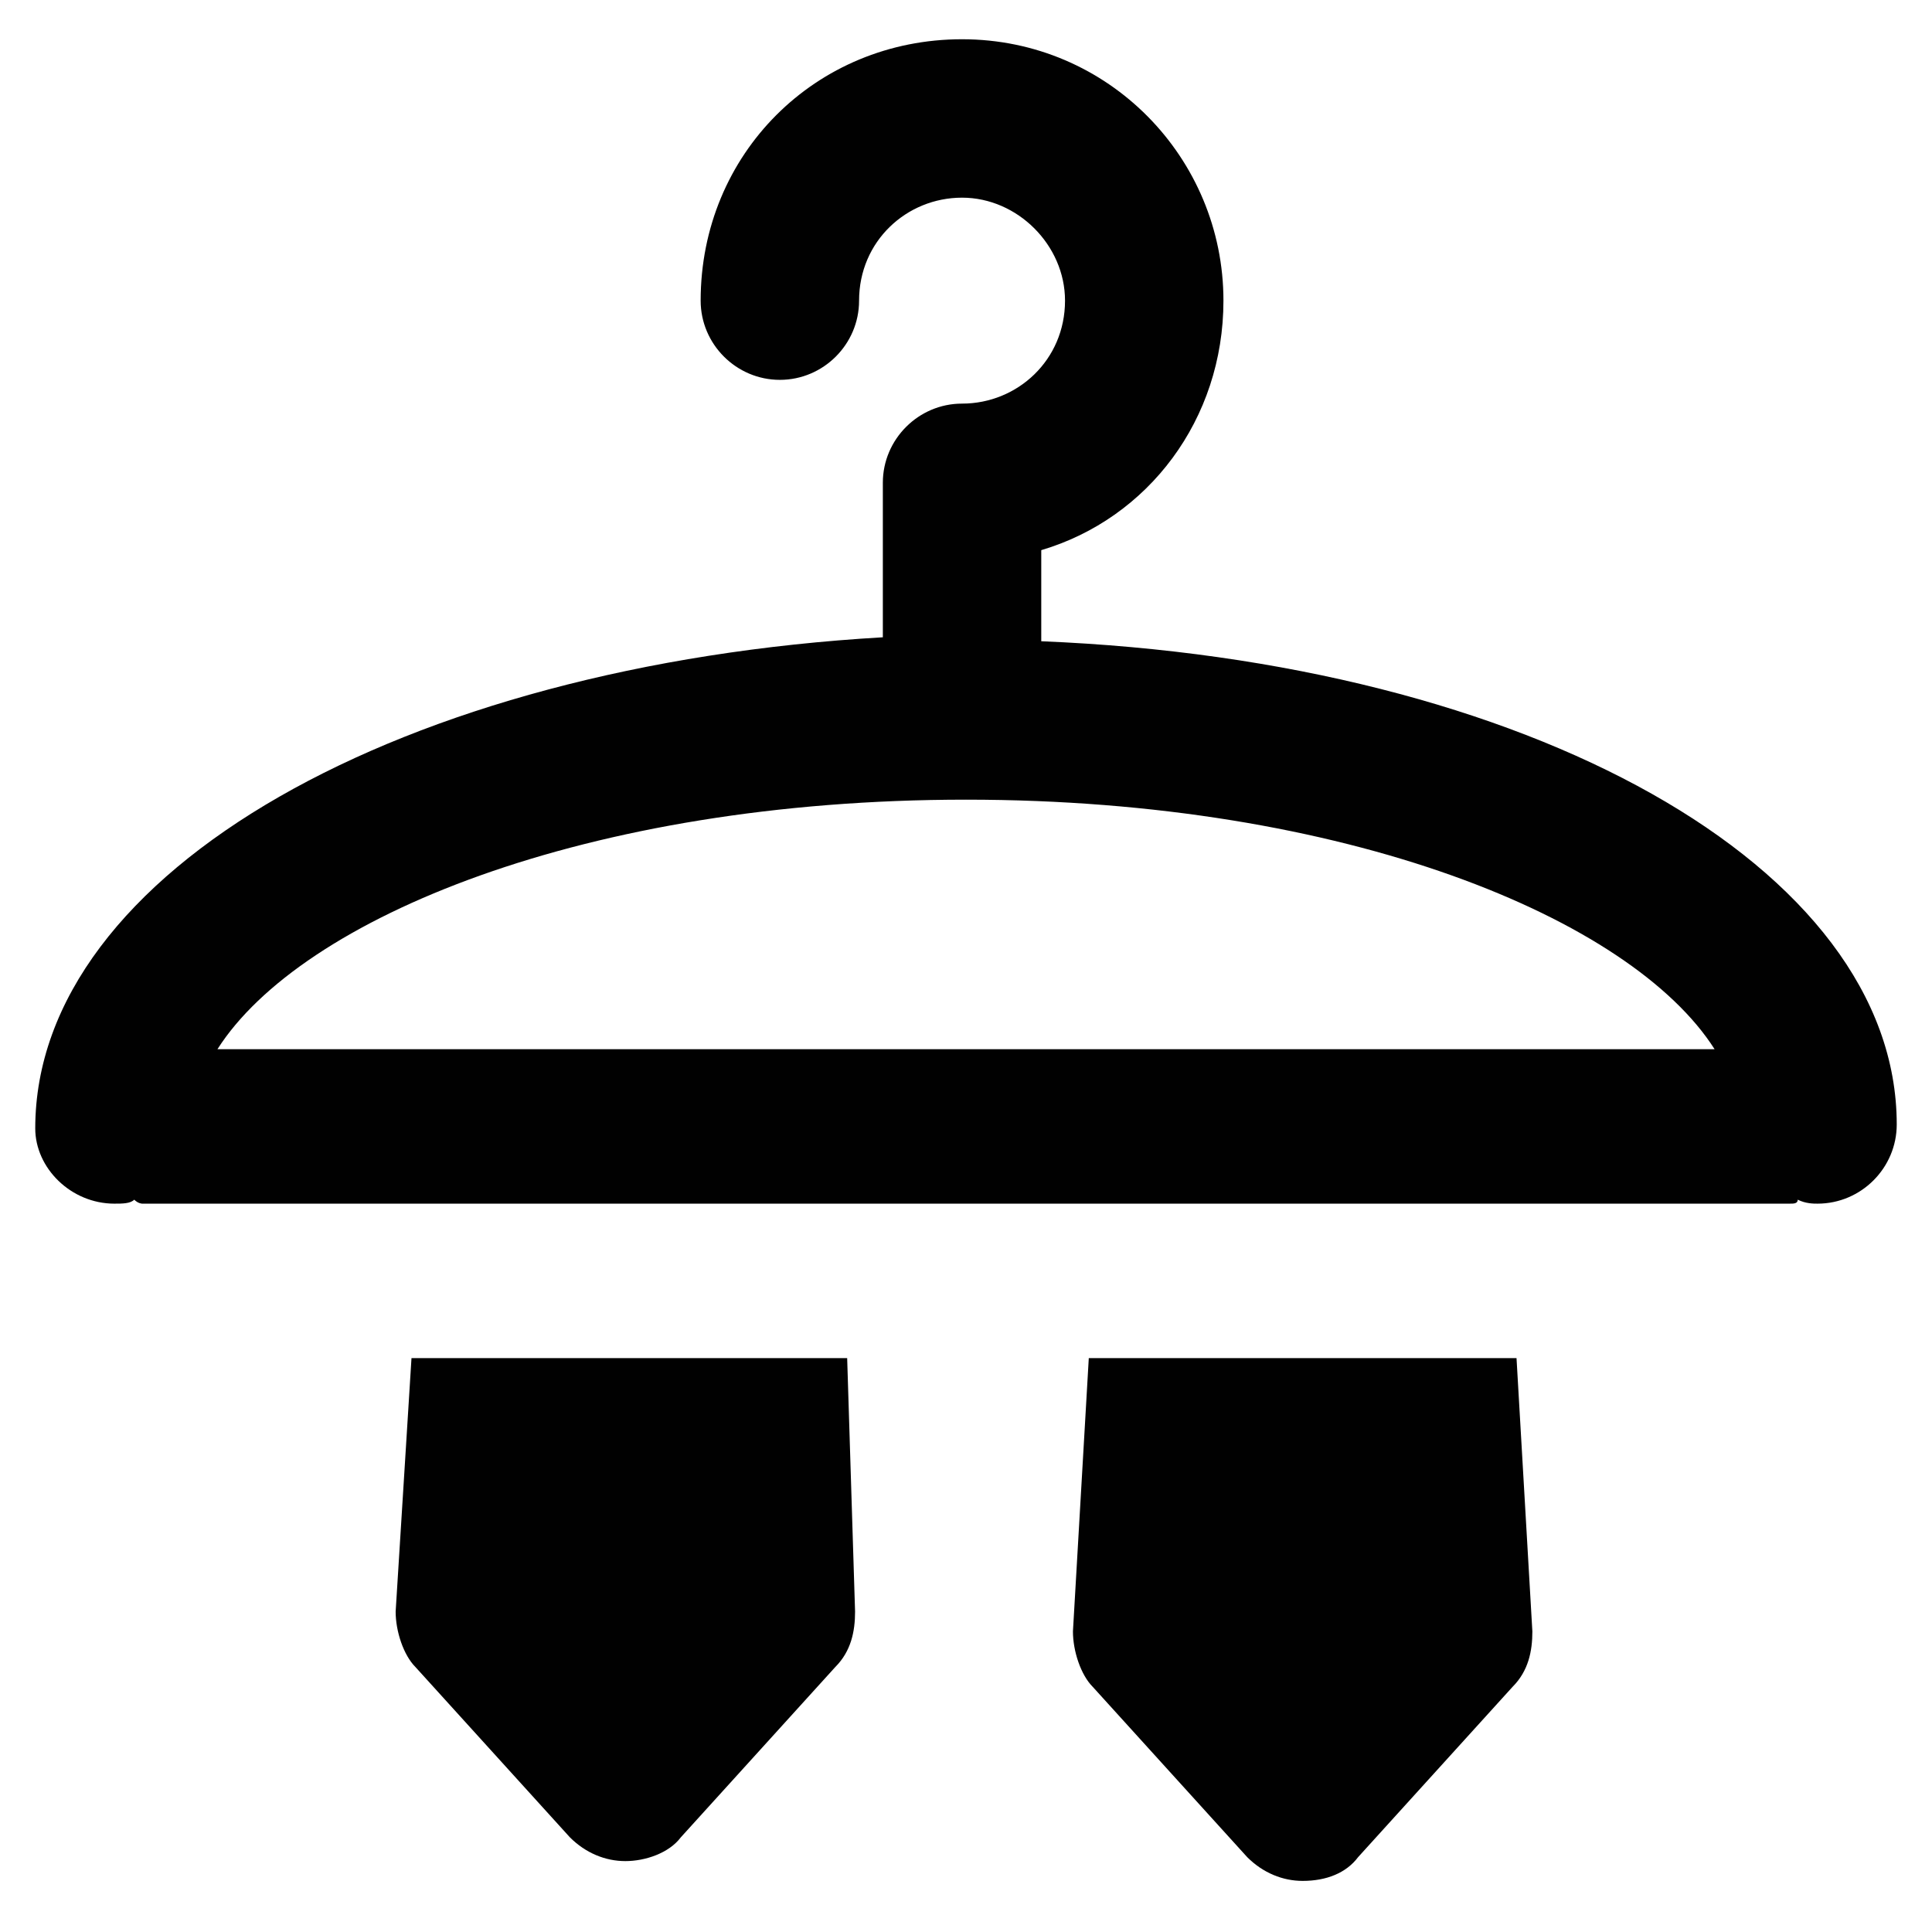
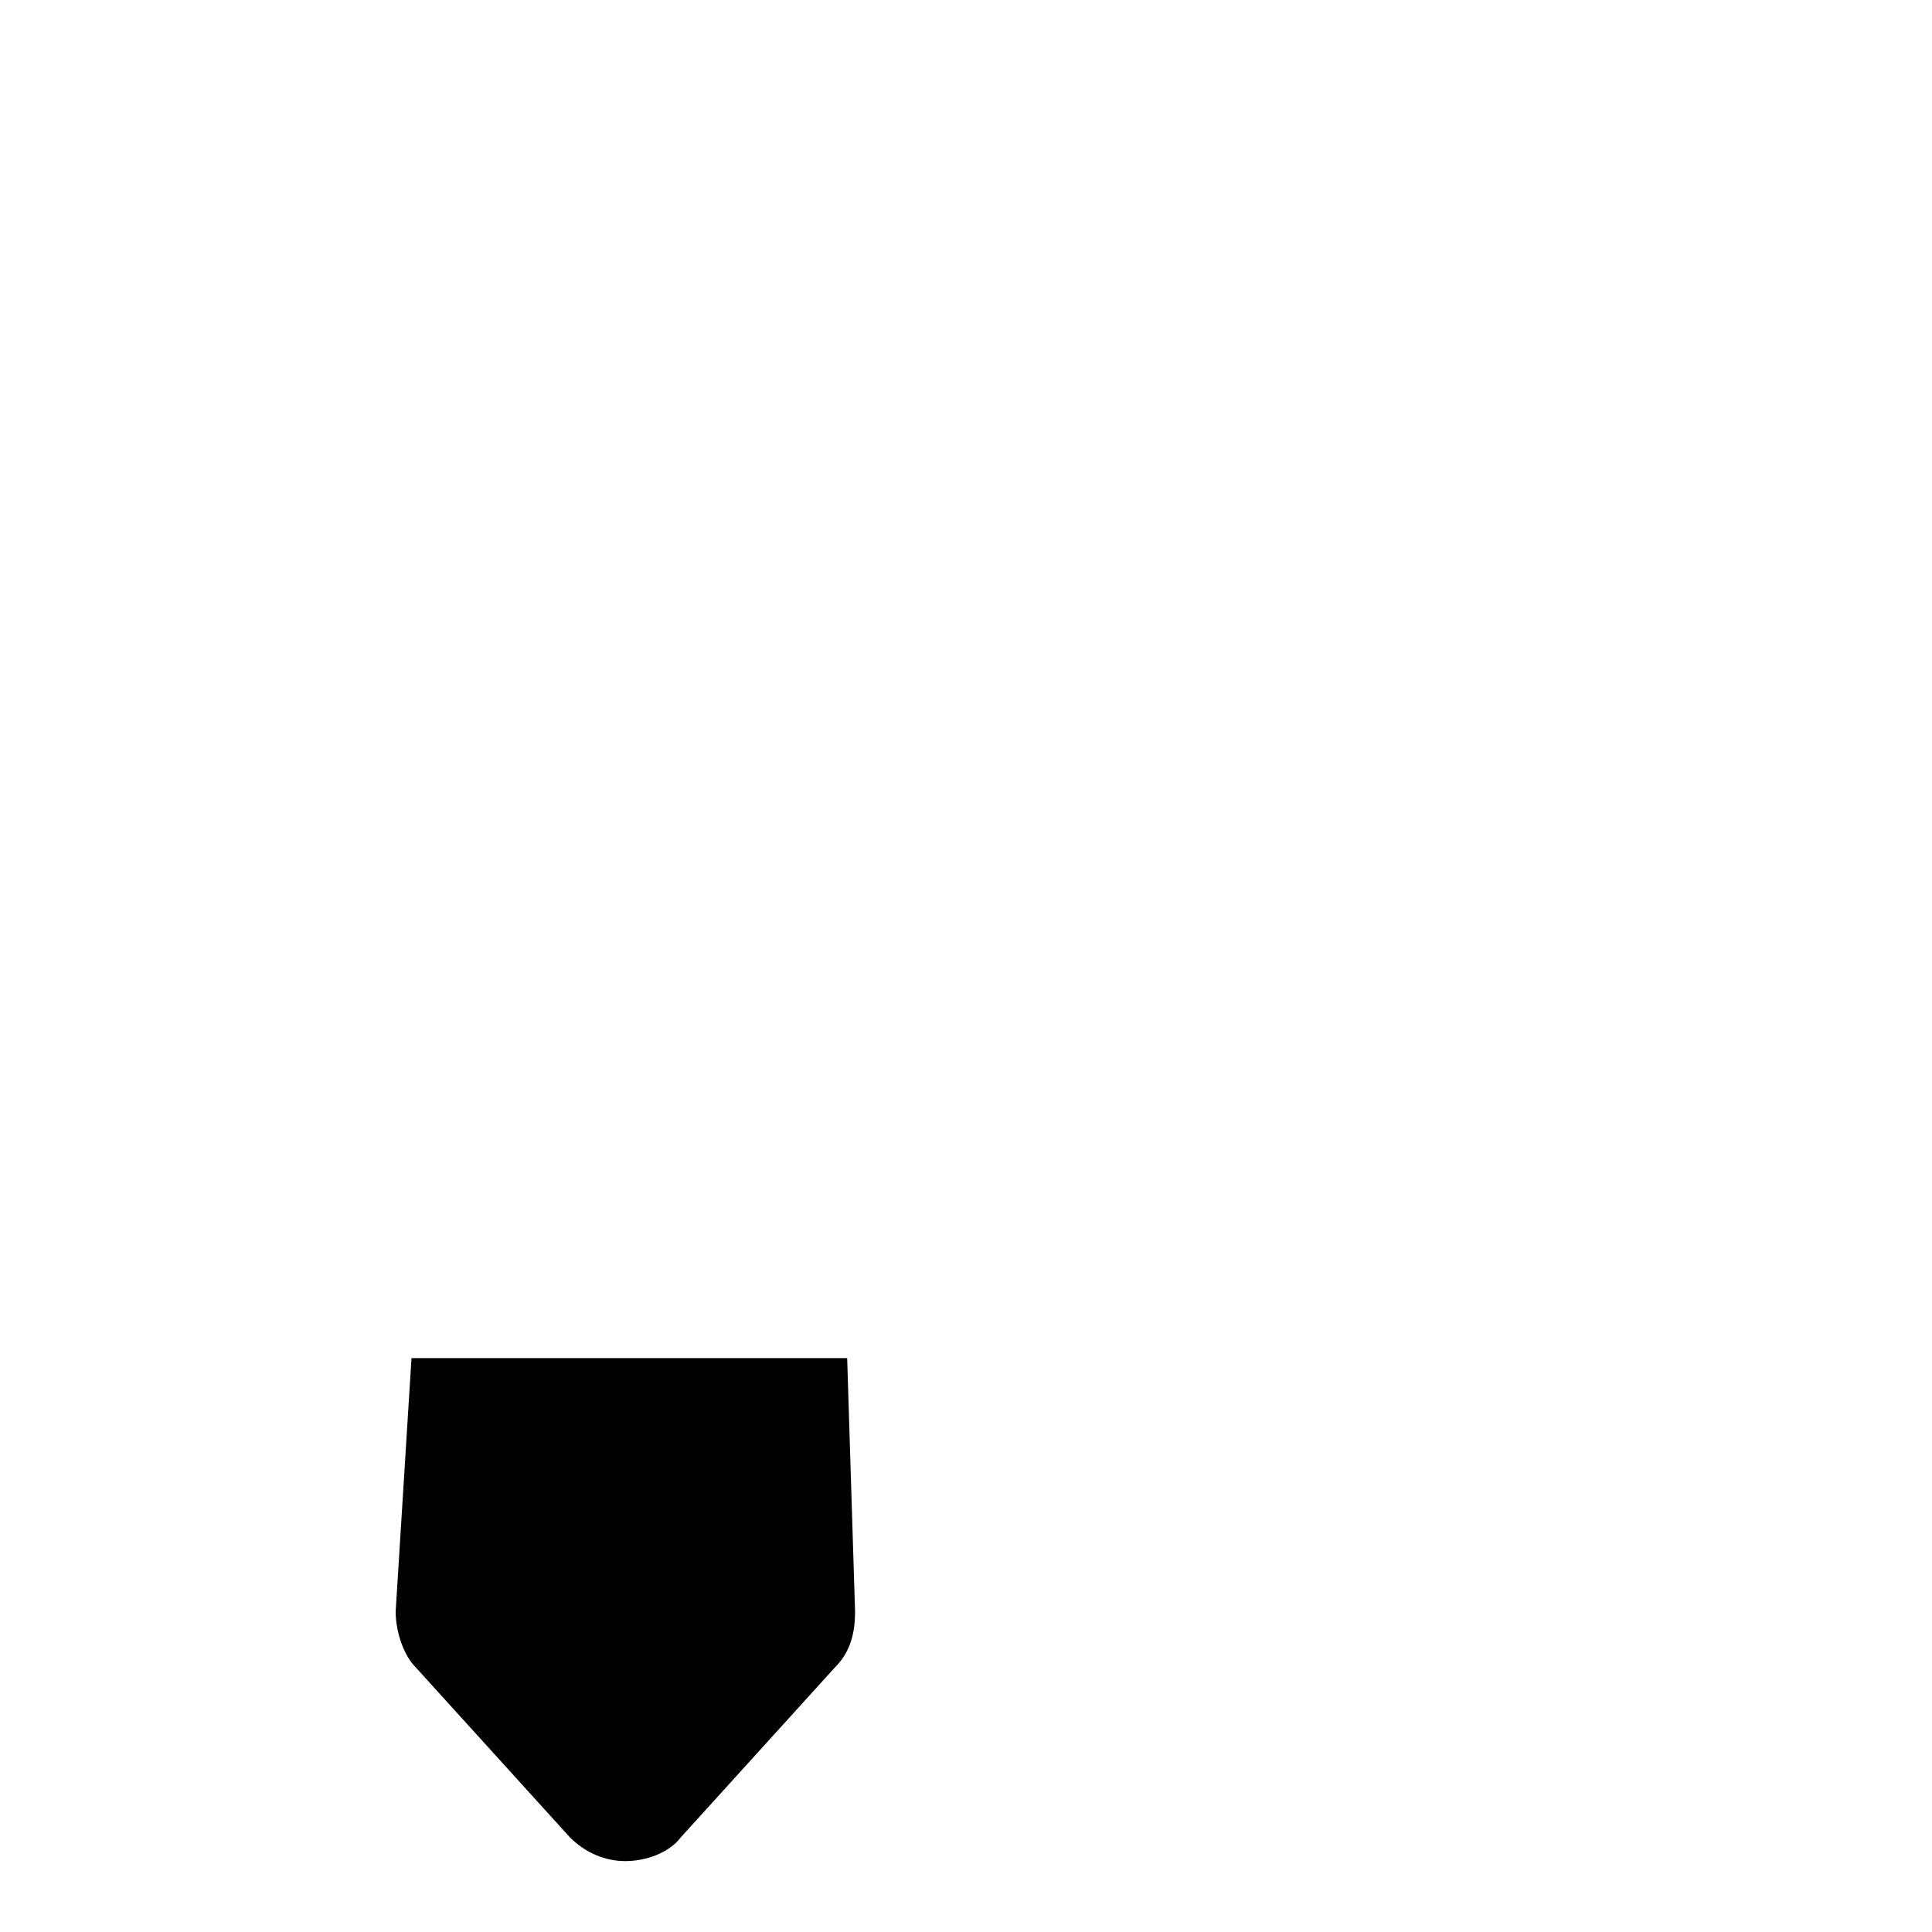
<svg xmlns="http://www.w3.org/2000/svg" width="800px" height="800px" version="1.1" viewBox="144 144 512 512">
  <g fill="#010101">
-     <path d="m174.33 462.98c2.098 0 4.199 0 5.246-1.051 1.055 1.051 2.102 1.051 2.102 1.051h436.64c1.051 0 2.098 0 2.098-1.051 2.098 1.051 4.199 1.051 5.246 1.051 11.547 0 20.992-9.445 20.992-20.992 0-68.223-97.613-122.8-226.71-128.05v-2.098-22.043c28.34-8.398 48.281-34.637 48.281-66.125 0-37.785-30.438-69.273-69.273-69.273-38.836 0-69.273 30.438-69.273 69.273 0 11.547 9.445 20.992 20.992 20.992s20.992-9.445 20.992-20.992c0-15.742 12.594-27.289 27.289-27.289 14.695 0 27.289 12.594 27.289 27.289 0 15.742-12.594 27.289-27.289 27.289-11.547 0-20.992 9.445-20.992 20.992v38.836 2.098c-127 7.348-224.62 61.926-224.62 130.15 0 10.496 9.449 19.945 20.992 19.945zm225.67-107.06c100.76 0 176.33 31.488 198.38 66.125h-396.75c22.039-34.637 97.613-66.125 198.38-66.125z" />
-     <path d="m432.54 503.91-4.199 72.422c0 5.246 2.098 11.547 5.246 14.695l40.934 45.133c4.199 4.199 9.445 6.297 14.695 6.297 6.297 0 11.547-2.098 14.695-6.297l40.934-45.133c4.199-4.199 5.246-9.445 5.246-14.695l-4.199-72.422z" />
    <path d="m253.05 503.91-4.199 67.176c0 5.246 2.098 11.547 5.246 14.695l40.934 45.133c4.199 4.199 9.445 6.297 14.695 6.297 5.246 0 11.547-2.098 14.695-6.297l40.934-45.133c4.199-4.199 5.246-9.445 5.246-14.695l-2.094-67.176z" />
  </g>
</svg>